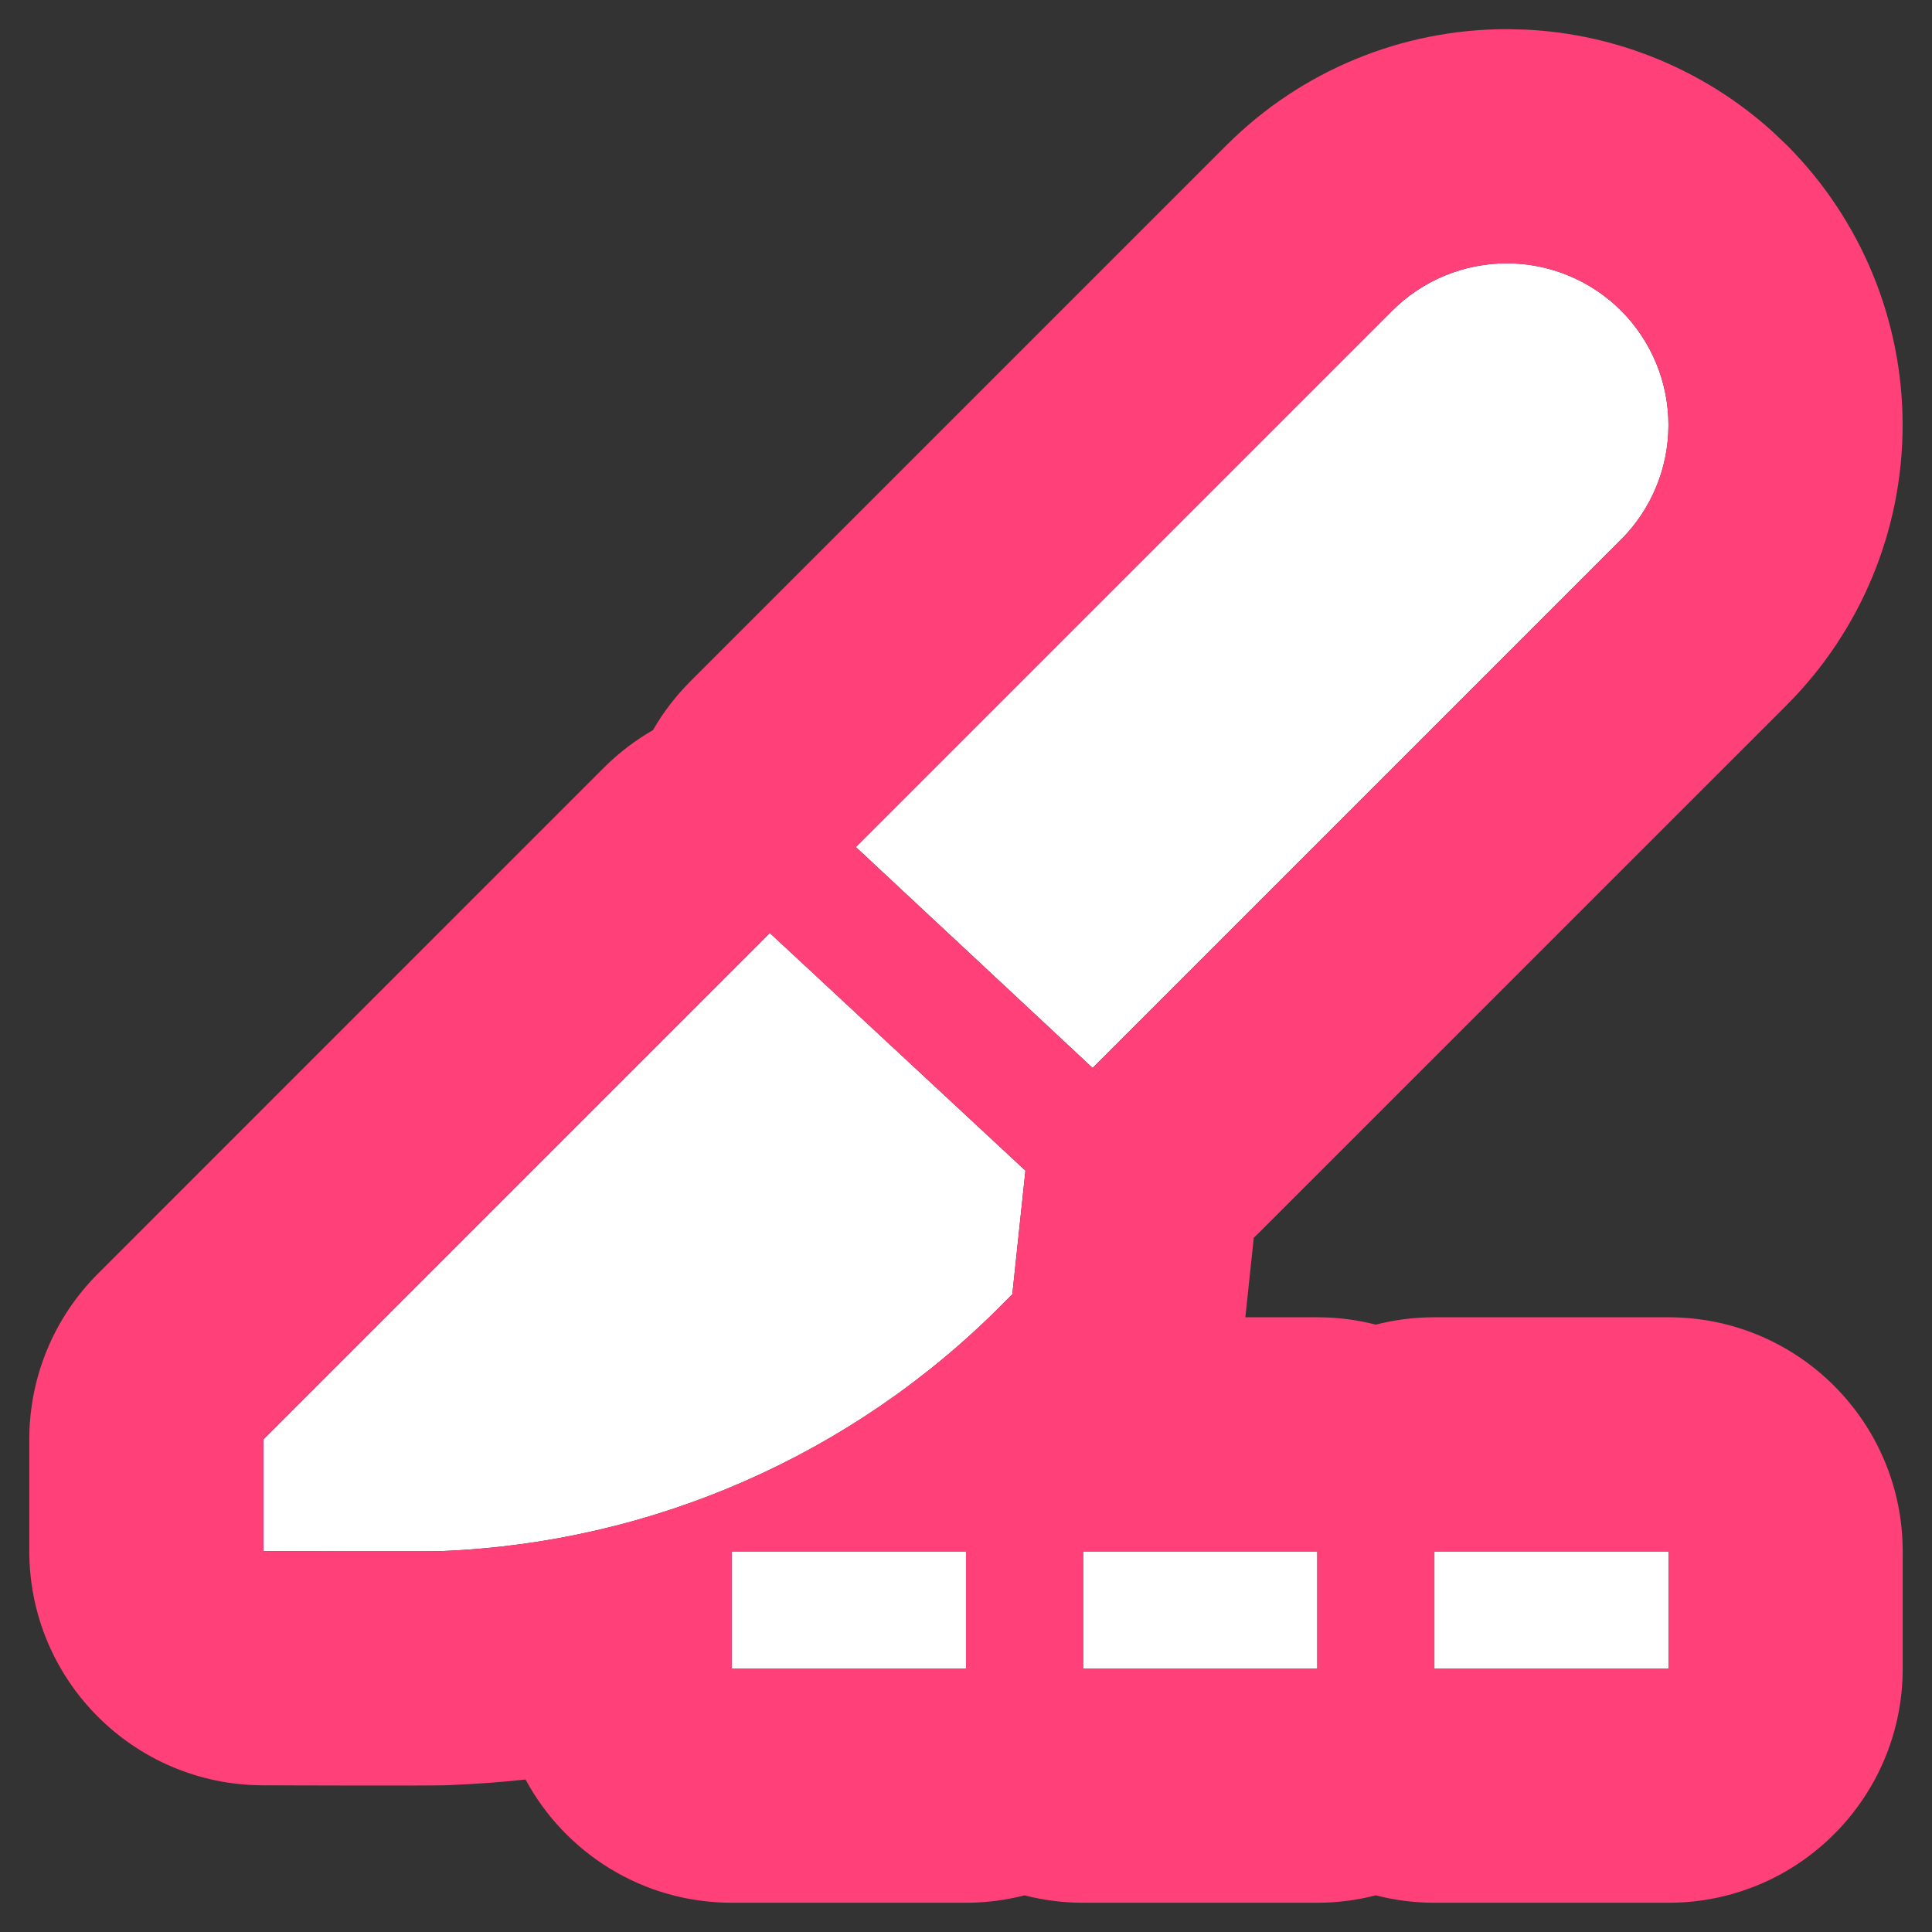
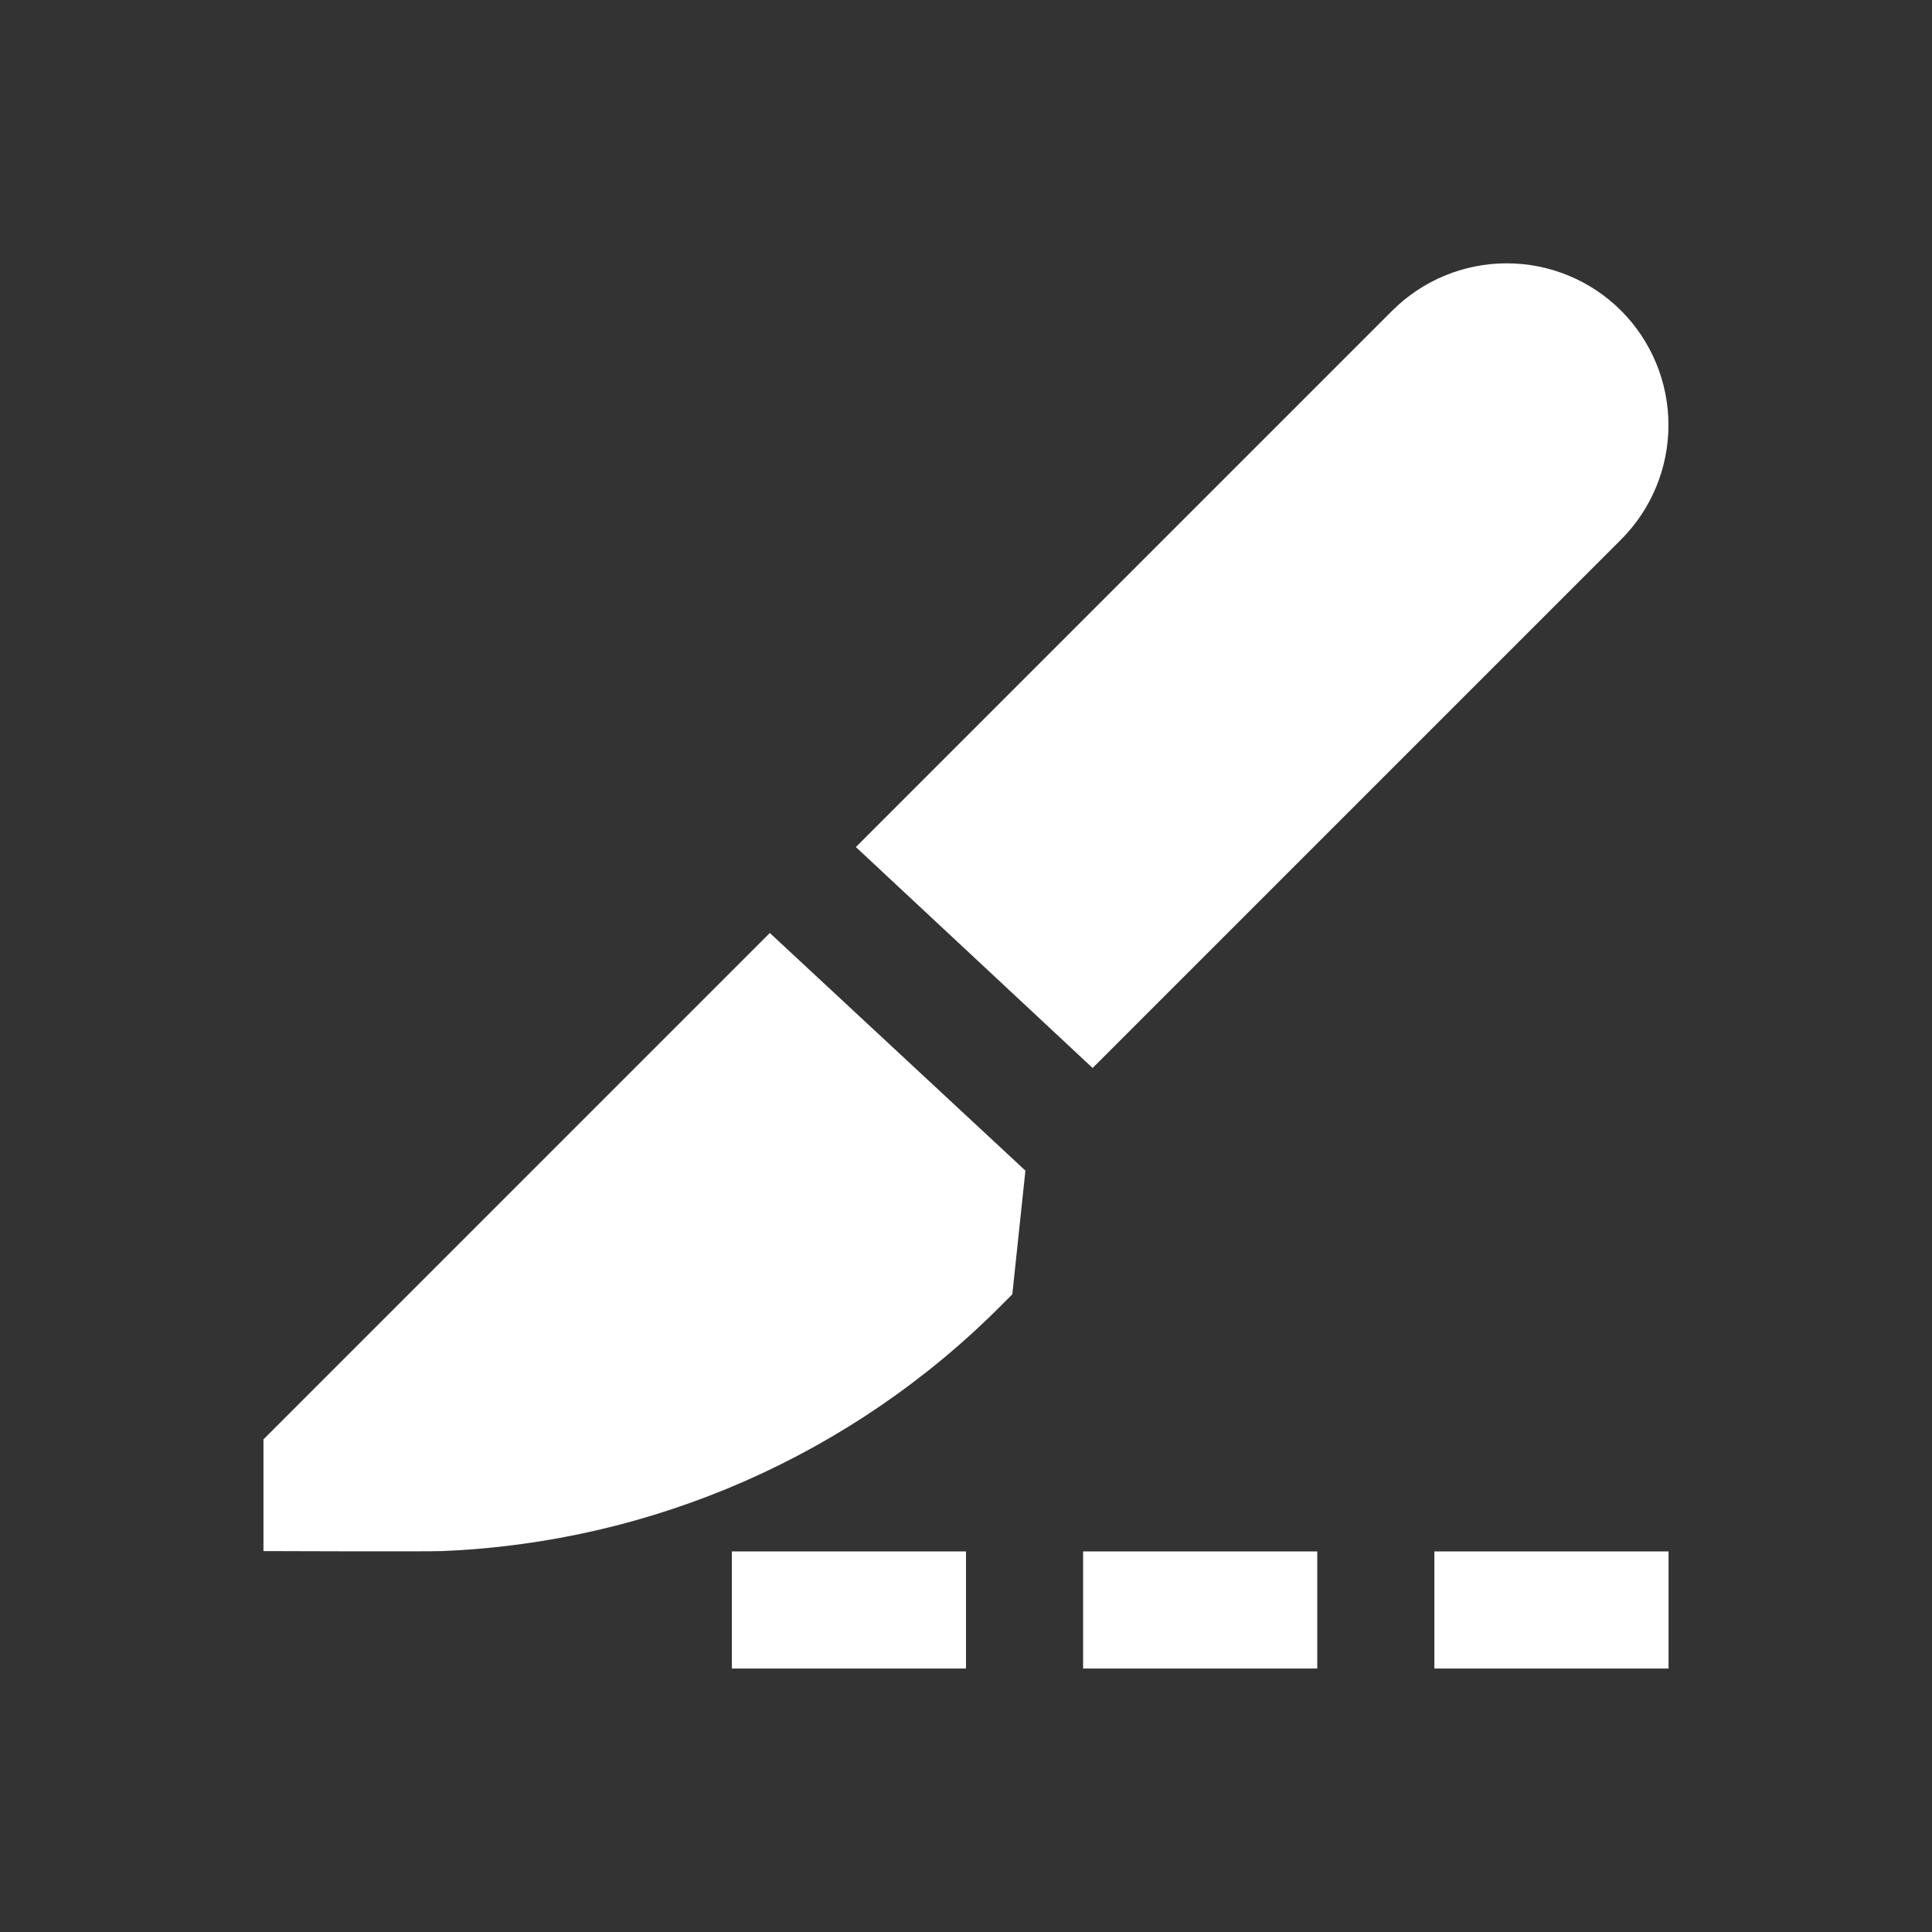
<svg xmlns="http://www.w3.org/2000/svg" width="44" height="44" viewBox="0 0 44 44" fill="none">
  <rect x="0" y="0" width="44" height="44" fill="#333333" stroke="none" />
  <path d="M30 38H24.667V35.333H30V38ZM22 35.333H16.667V38H22V35.333ZM38 35.333H32.667V38H38V35.333ZM36.92 7.075C36.228 6.384 35.291 5.997 34.314 5.997C33.337 5.997 32.4 6.384 31.708 7.075L19.492 19.291L24.884 24.323L36.92 12.287C37.61 11.595 37.998 10.658 37.998 9.681C37.998 8.704 37.61 7.766 36.92 7.075ZM17.533 21.249L23.353 26.66L23.055 29.477L22.799 29.733C19.408 33.139 14.855 35.136 10.053 35.325C9.745 35.339 6 35.325 6 35.325V32.78L17.533 21.247V21.249Z" fill="white" />
-   <path d="M37.998 9.68C37.998 8.703 37.61 7.767 36.92 7.075C36.228 6.385 35.291 5.997 34.315 5.997C33.337 5.997 32.4 6.385 31.708 7.075L19.492 19.291L24.884 24.323L36.92 12.287C37.567 11.638 37.948 10.774 37.993 9.863L37.998 9.68ZM16.667 38H22V35.334H16.667V38ZM24.667 35.334V38H30V35.334H24.667ZM32.667 38H38V35.334H32.667V38ZM6 35.325C6 35.325 9.746 35.338 10.054 35.325C14.855 35.136 19.408 33.138 22.799 29.733L23.055 29.477L23.354 26.66L17.533 21.25V21.247L6 32.78V35.325ZM43.331 9.68C43.331 12.07 42.383 14.362 40.695 16.053L40.691 16.058L28.655 28.093C28.622 28.126 28.587 28.157 28.554 28.189L28.362 30H30C30.46 30 30.907 30.058 31.333 30.168C31.759 30.058 32.206 30 32.667 30H38C40.946 30 43.333 32.388 43.333 35.334V38C43.333 40.945 40.946 43.334 38 43.334H32.667C32.206 43.334 31.759 43.275 31.333 43.165C30.907 43.275 30.46 43.334 30 43.334H24.667C24.206 43.334 23.759 43.275 23.333 43.165C22.907 43.275 22.46 43.334 22 43.334H16.667C14.636 43.334 12.869 42.198 11.969 40.527C11.41 40.589 10.848 40.629 10.283 40.652L10.284 40.654C9.972 40.668 8.762 40.665 7.902 40.664C7.412 40.663 6.931 40.662 6.574 40.661C6.396 40.66 6.247 40.659 6.144 40.659H5.981C3.043 40.648 0.667 38.263 0.667 35.325V32.78C0.667 31.366 1.228 30.009 2.229 29.009L13.762 17.475C14.098 17.14 14.472 16.858 14.871 16.628C15.102 16.226 15.387 15.853 15.721 15.519L27.94 3.3C29.632 1.612 31.925 0.664 34.315 0.664L34.761 0.675C36.839 0.778 38.819 1.597 40.363 2.992L40.688 3.3L40.695 3.307C42.383 4.999 43.331 7.291 43.331 9.68Z" fill="#FF4079" />
</svg>